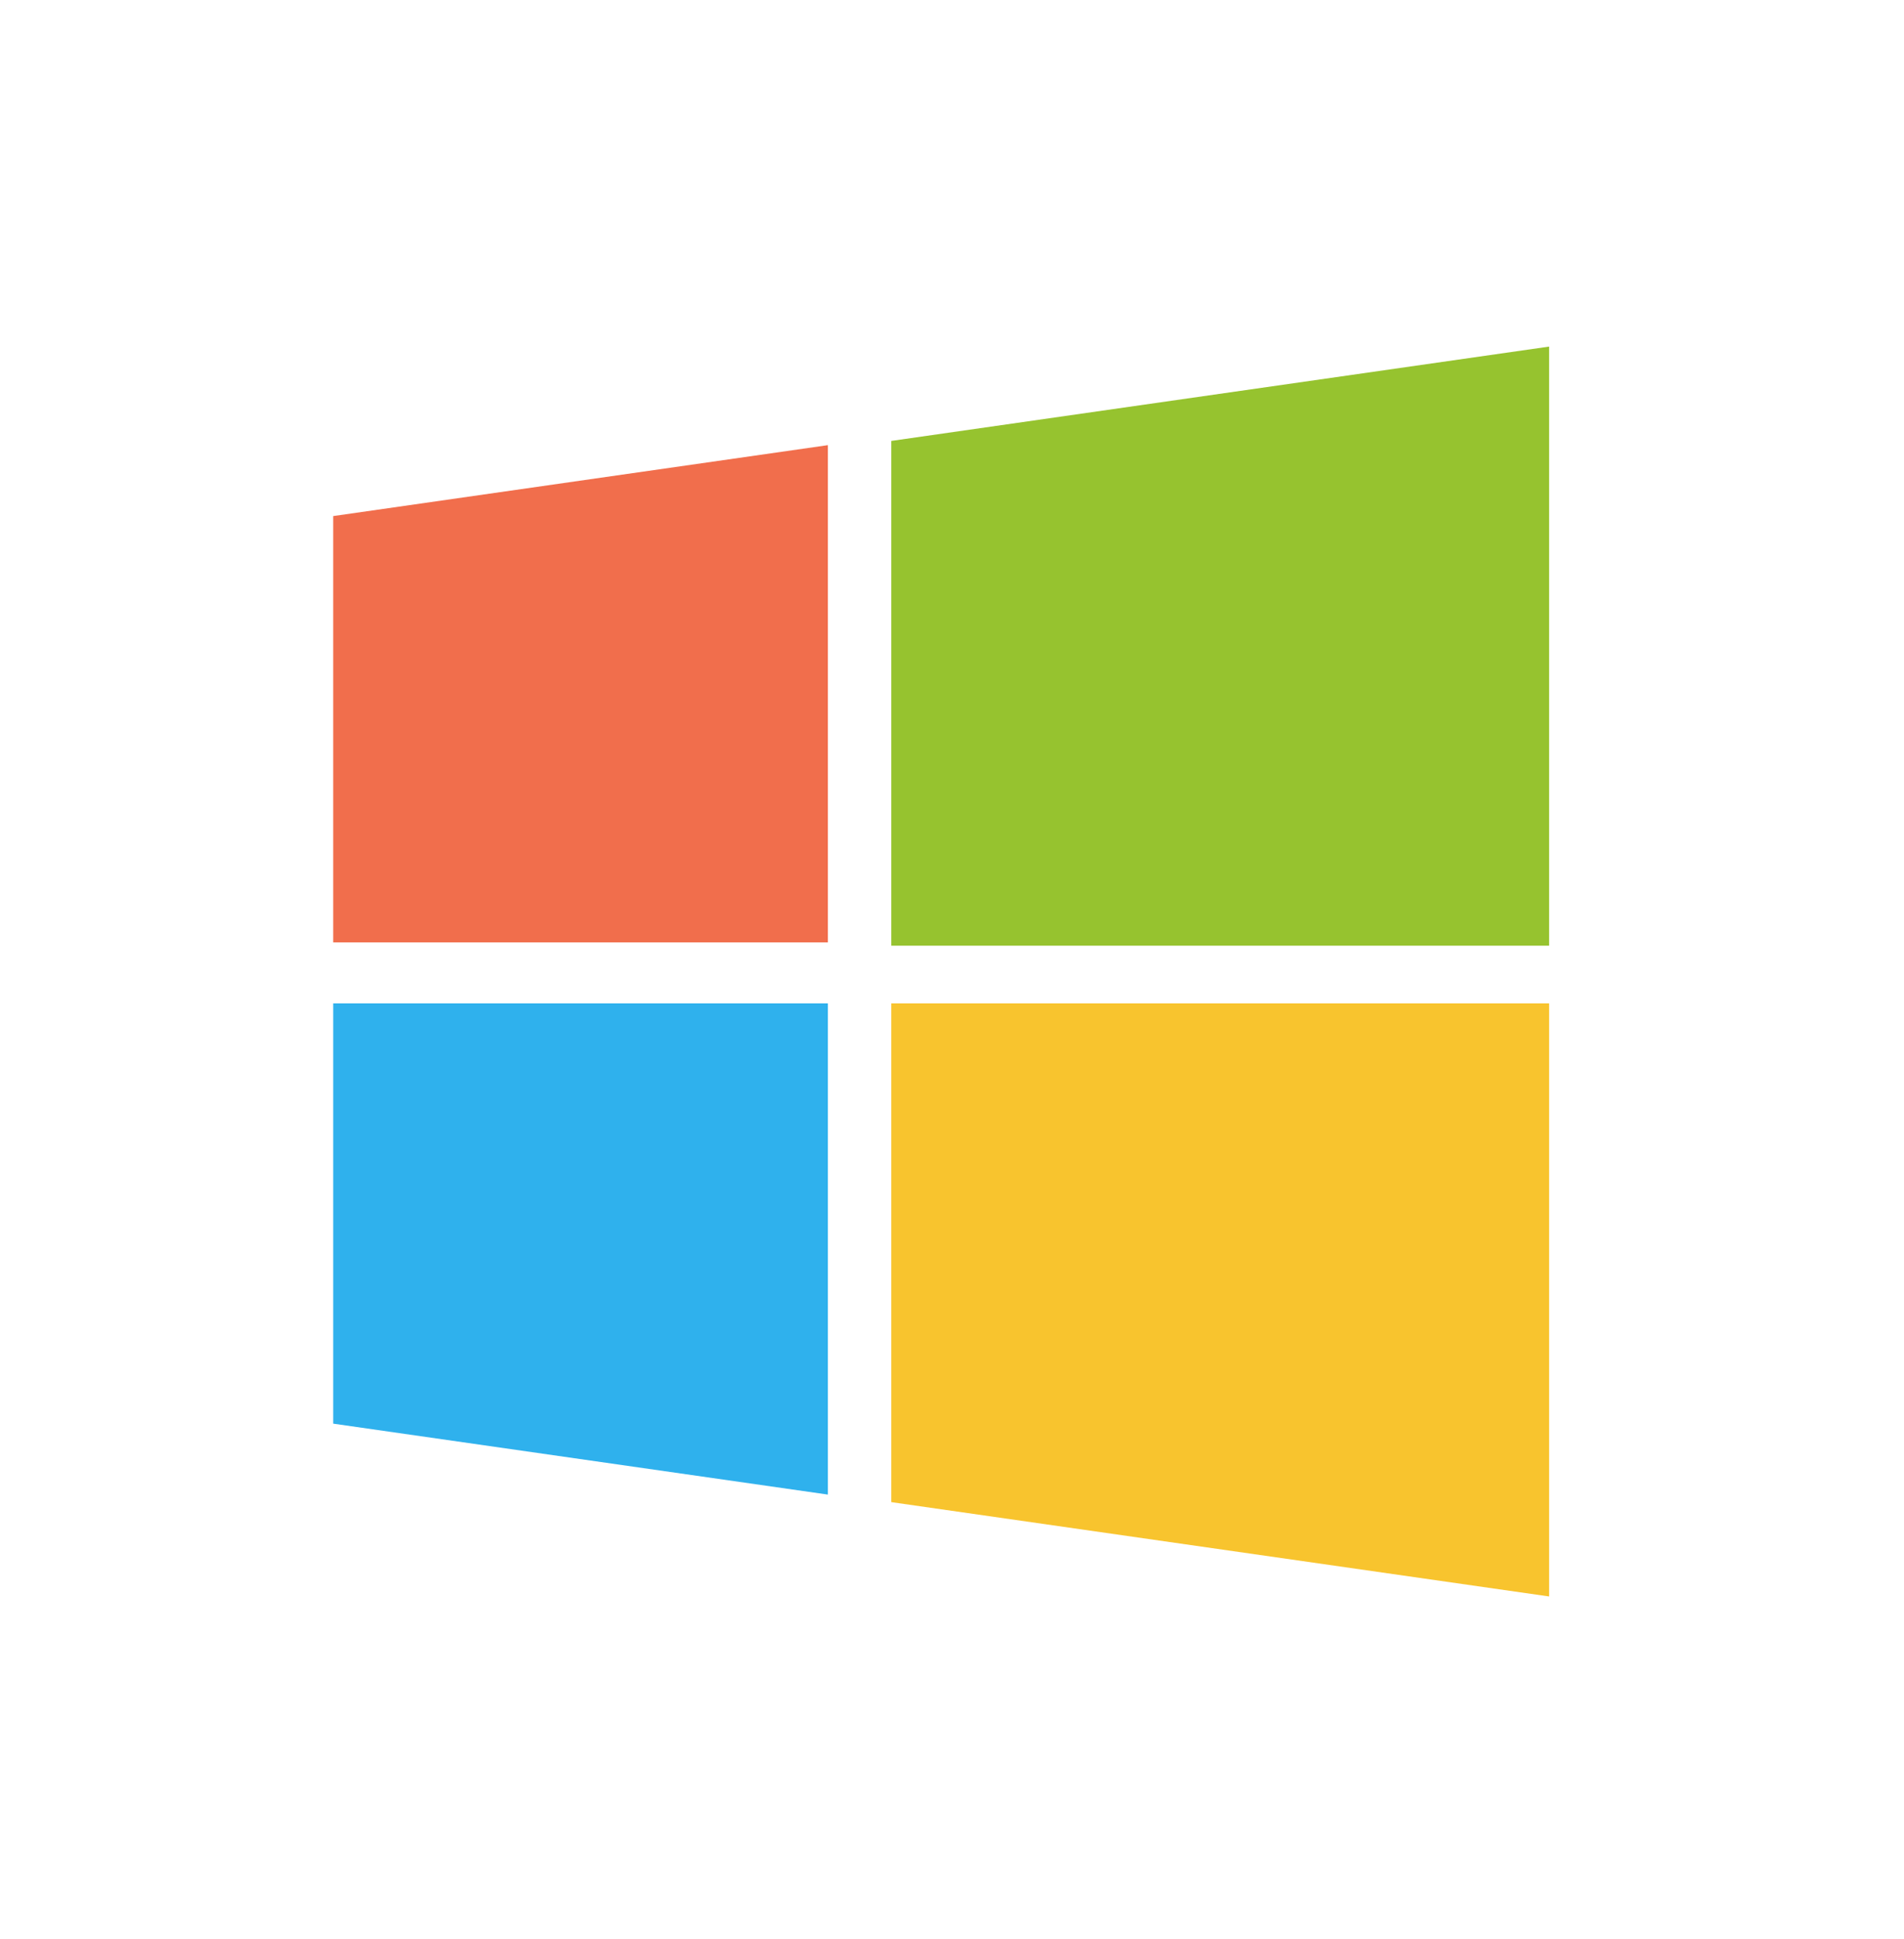
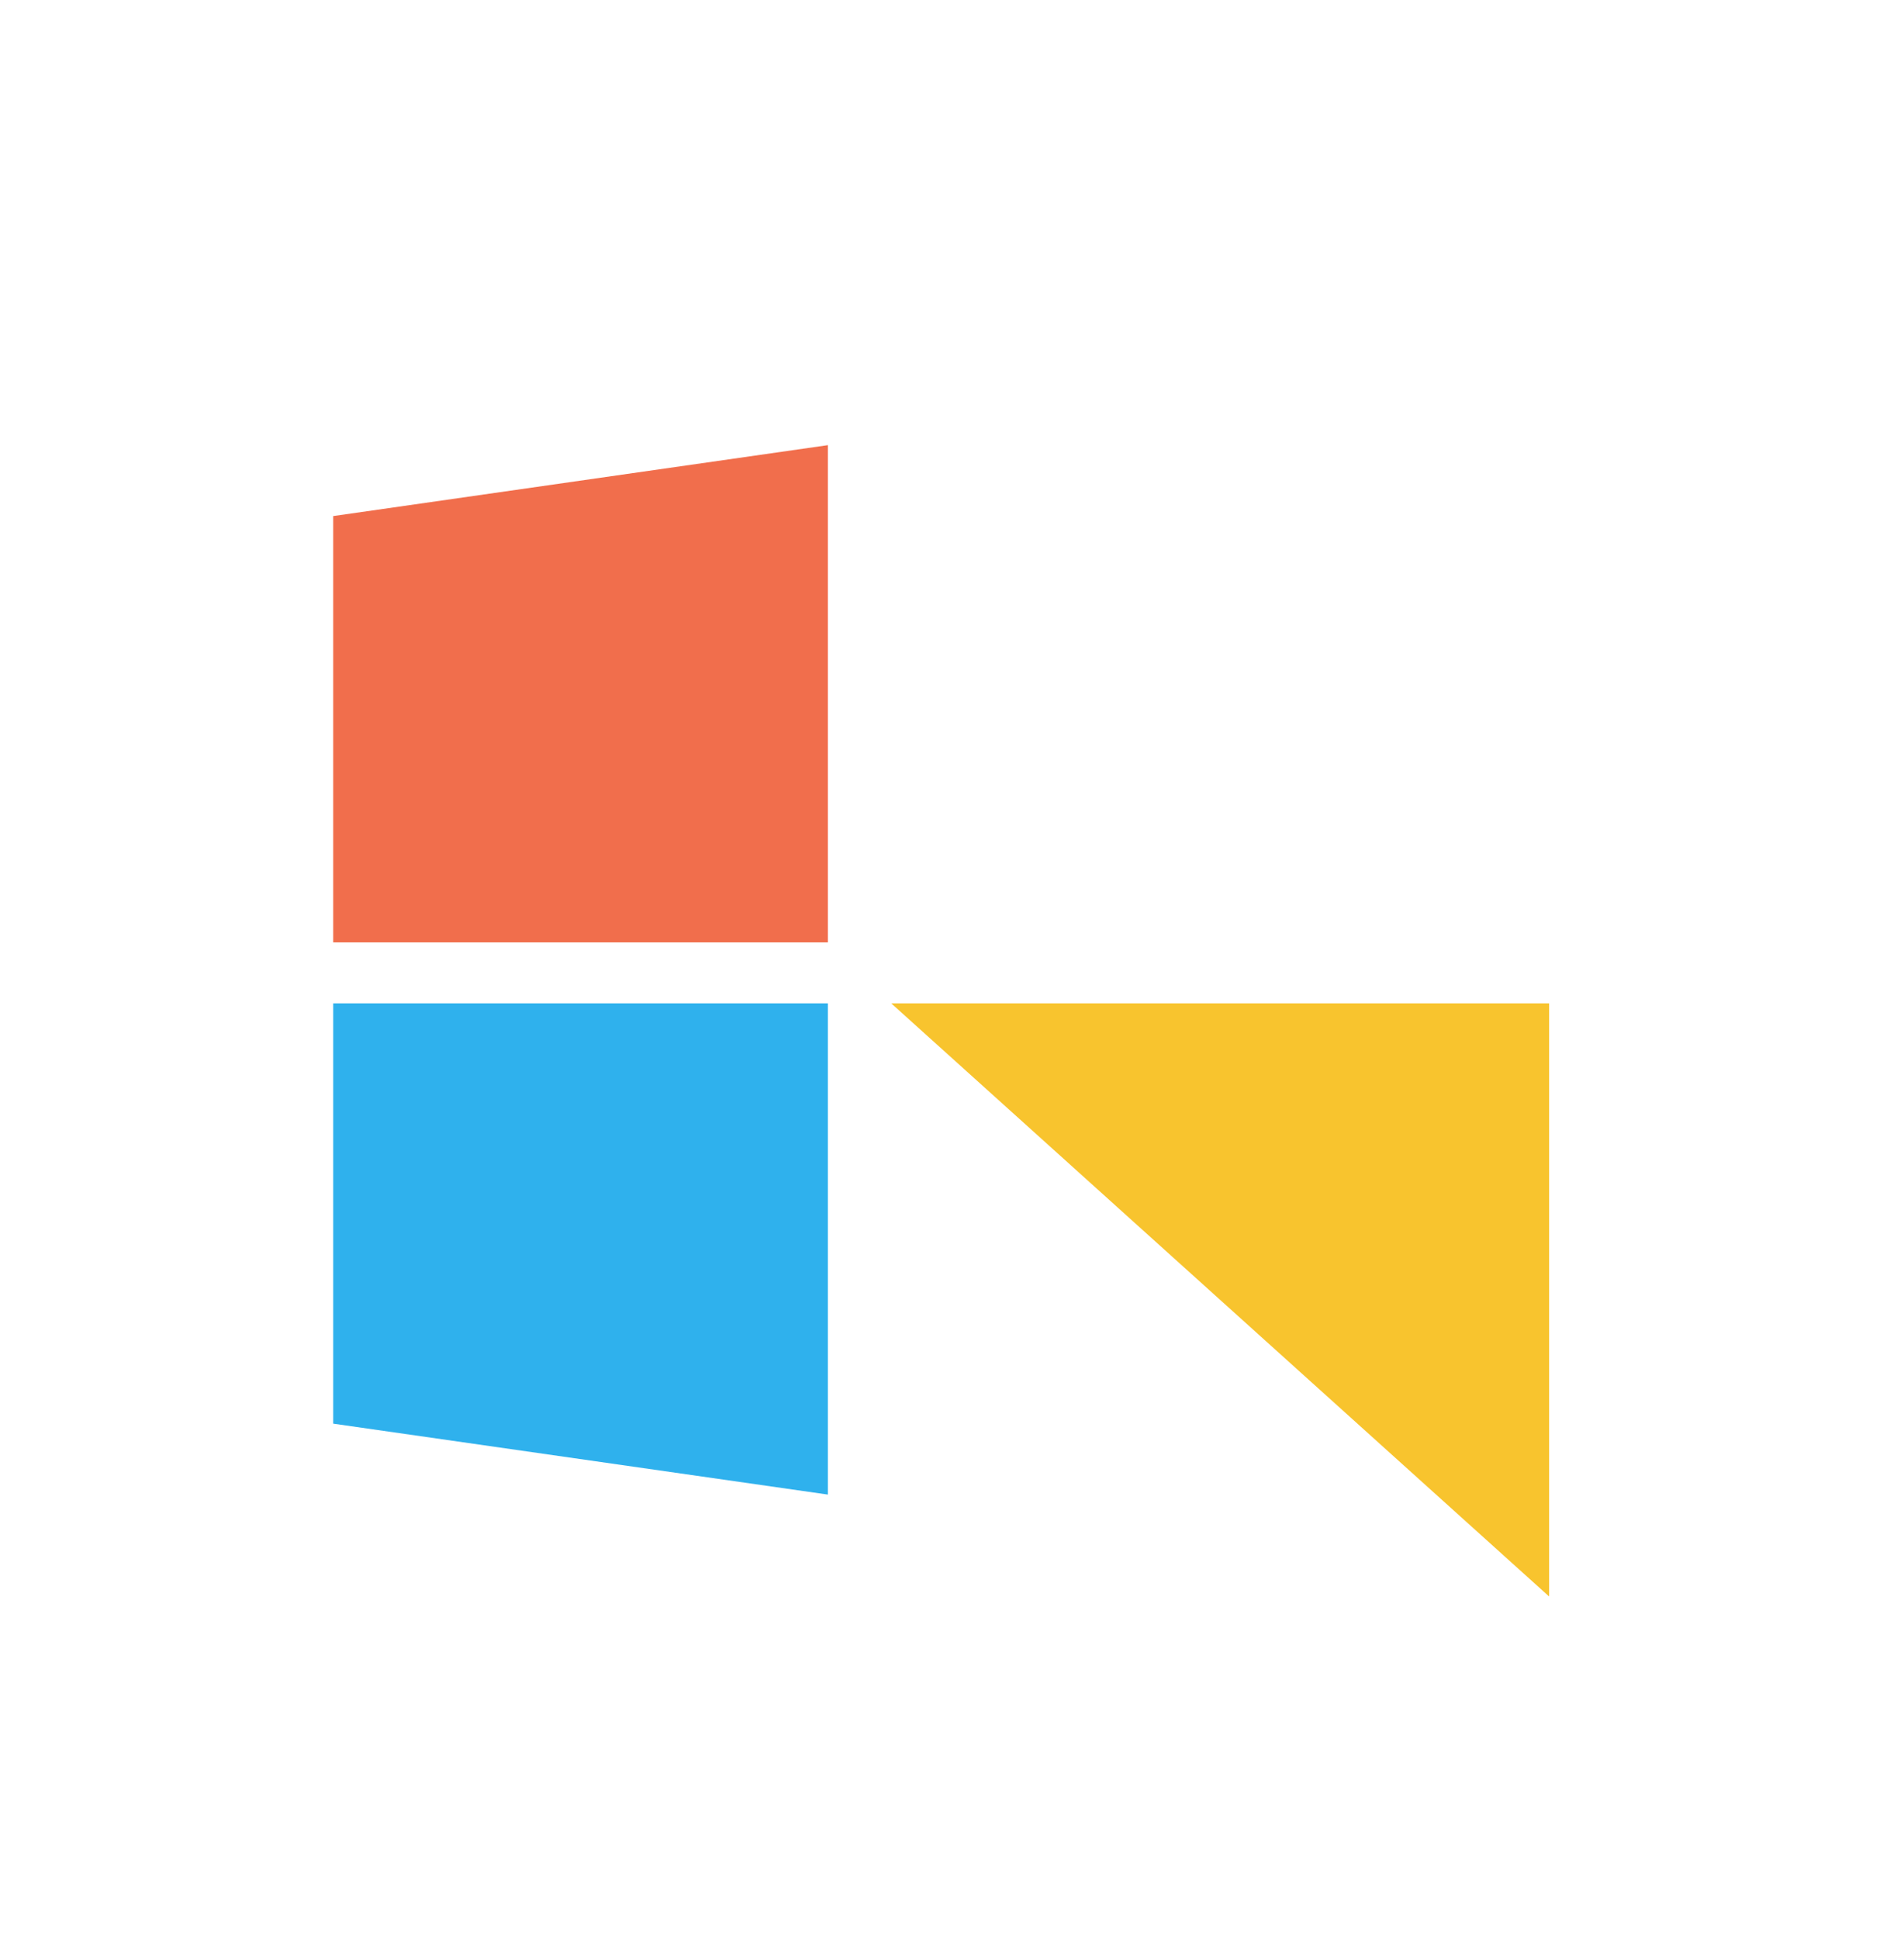
<svg xmlns="http://www.w3.org/2000/svg" width="55" height="56" viewBox="0 0 55 56" fill="none">
  <g id="win_nor">
    <g id="Group 1000003805">
      <path id="Vector" d="M23.914 27.212V12.854L9.625 14.902V27.212H23.914Z" fill="#F16E4C" />
-       <path id="Vector_2" d="M44.748 27.308V10.008L25.745 12.732V27.308H44.748Z" fill="#96C32F" />
      <path id="Vector_3" d="M23.914 43.157V28.973H9.625V41.109L23.914 43.157Z" fill="#2FB1ED" />
-       <path id="Vector_4" d="M44.748 46.099V28.973H25.745V43.375L44.748 46.099Z" fill="#F8C42E" />
+       <path id="Vector_4" d="M44.748 46.099V28.973H25.745L44.748 46.099Z" fill="#F8C42E" />
    </g>
  </g>
</svg>